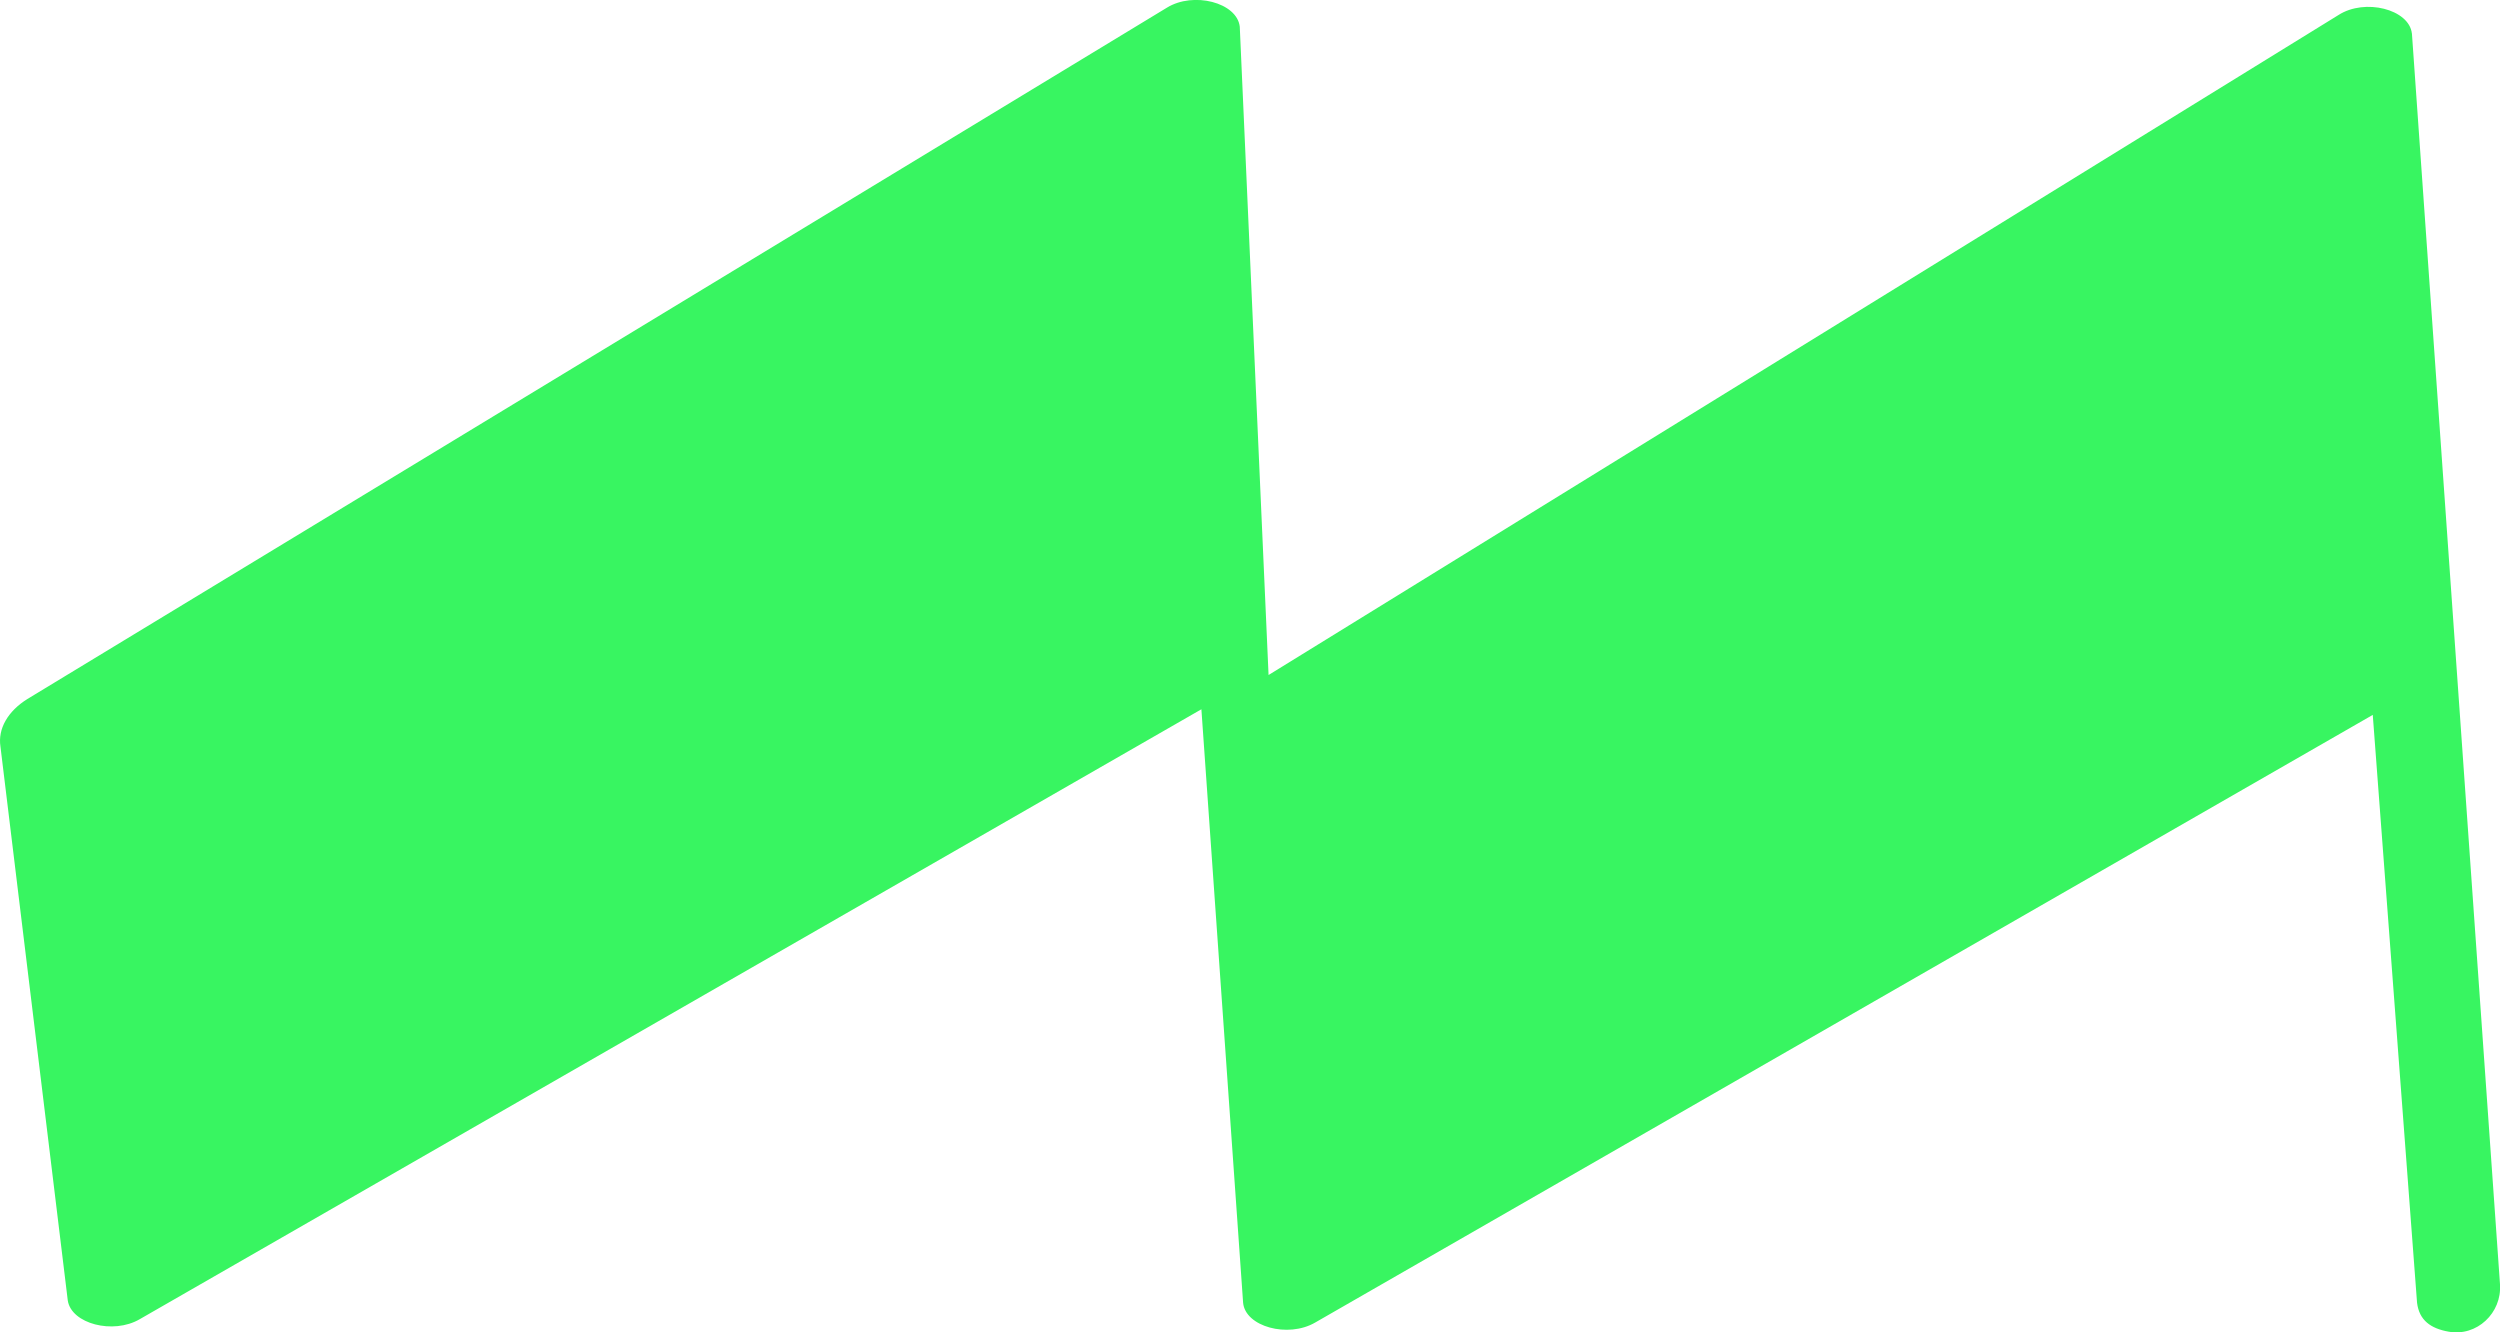
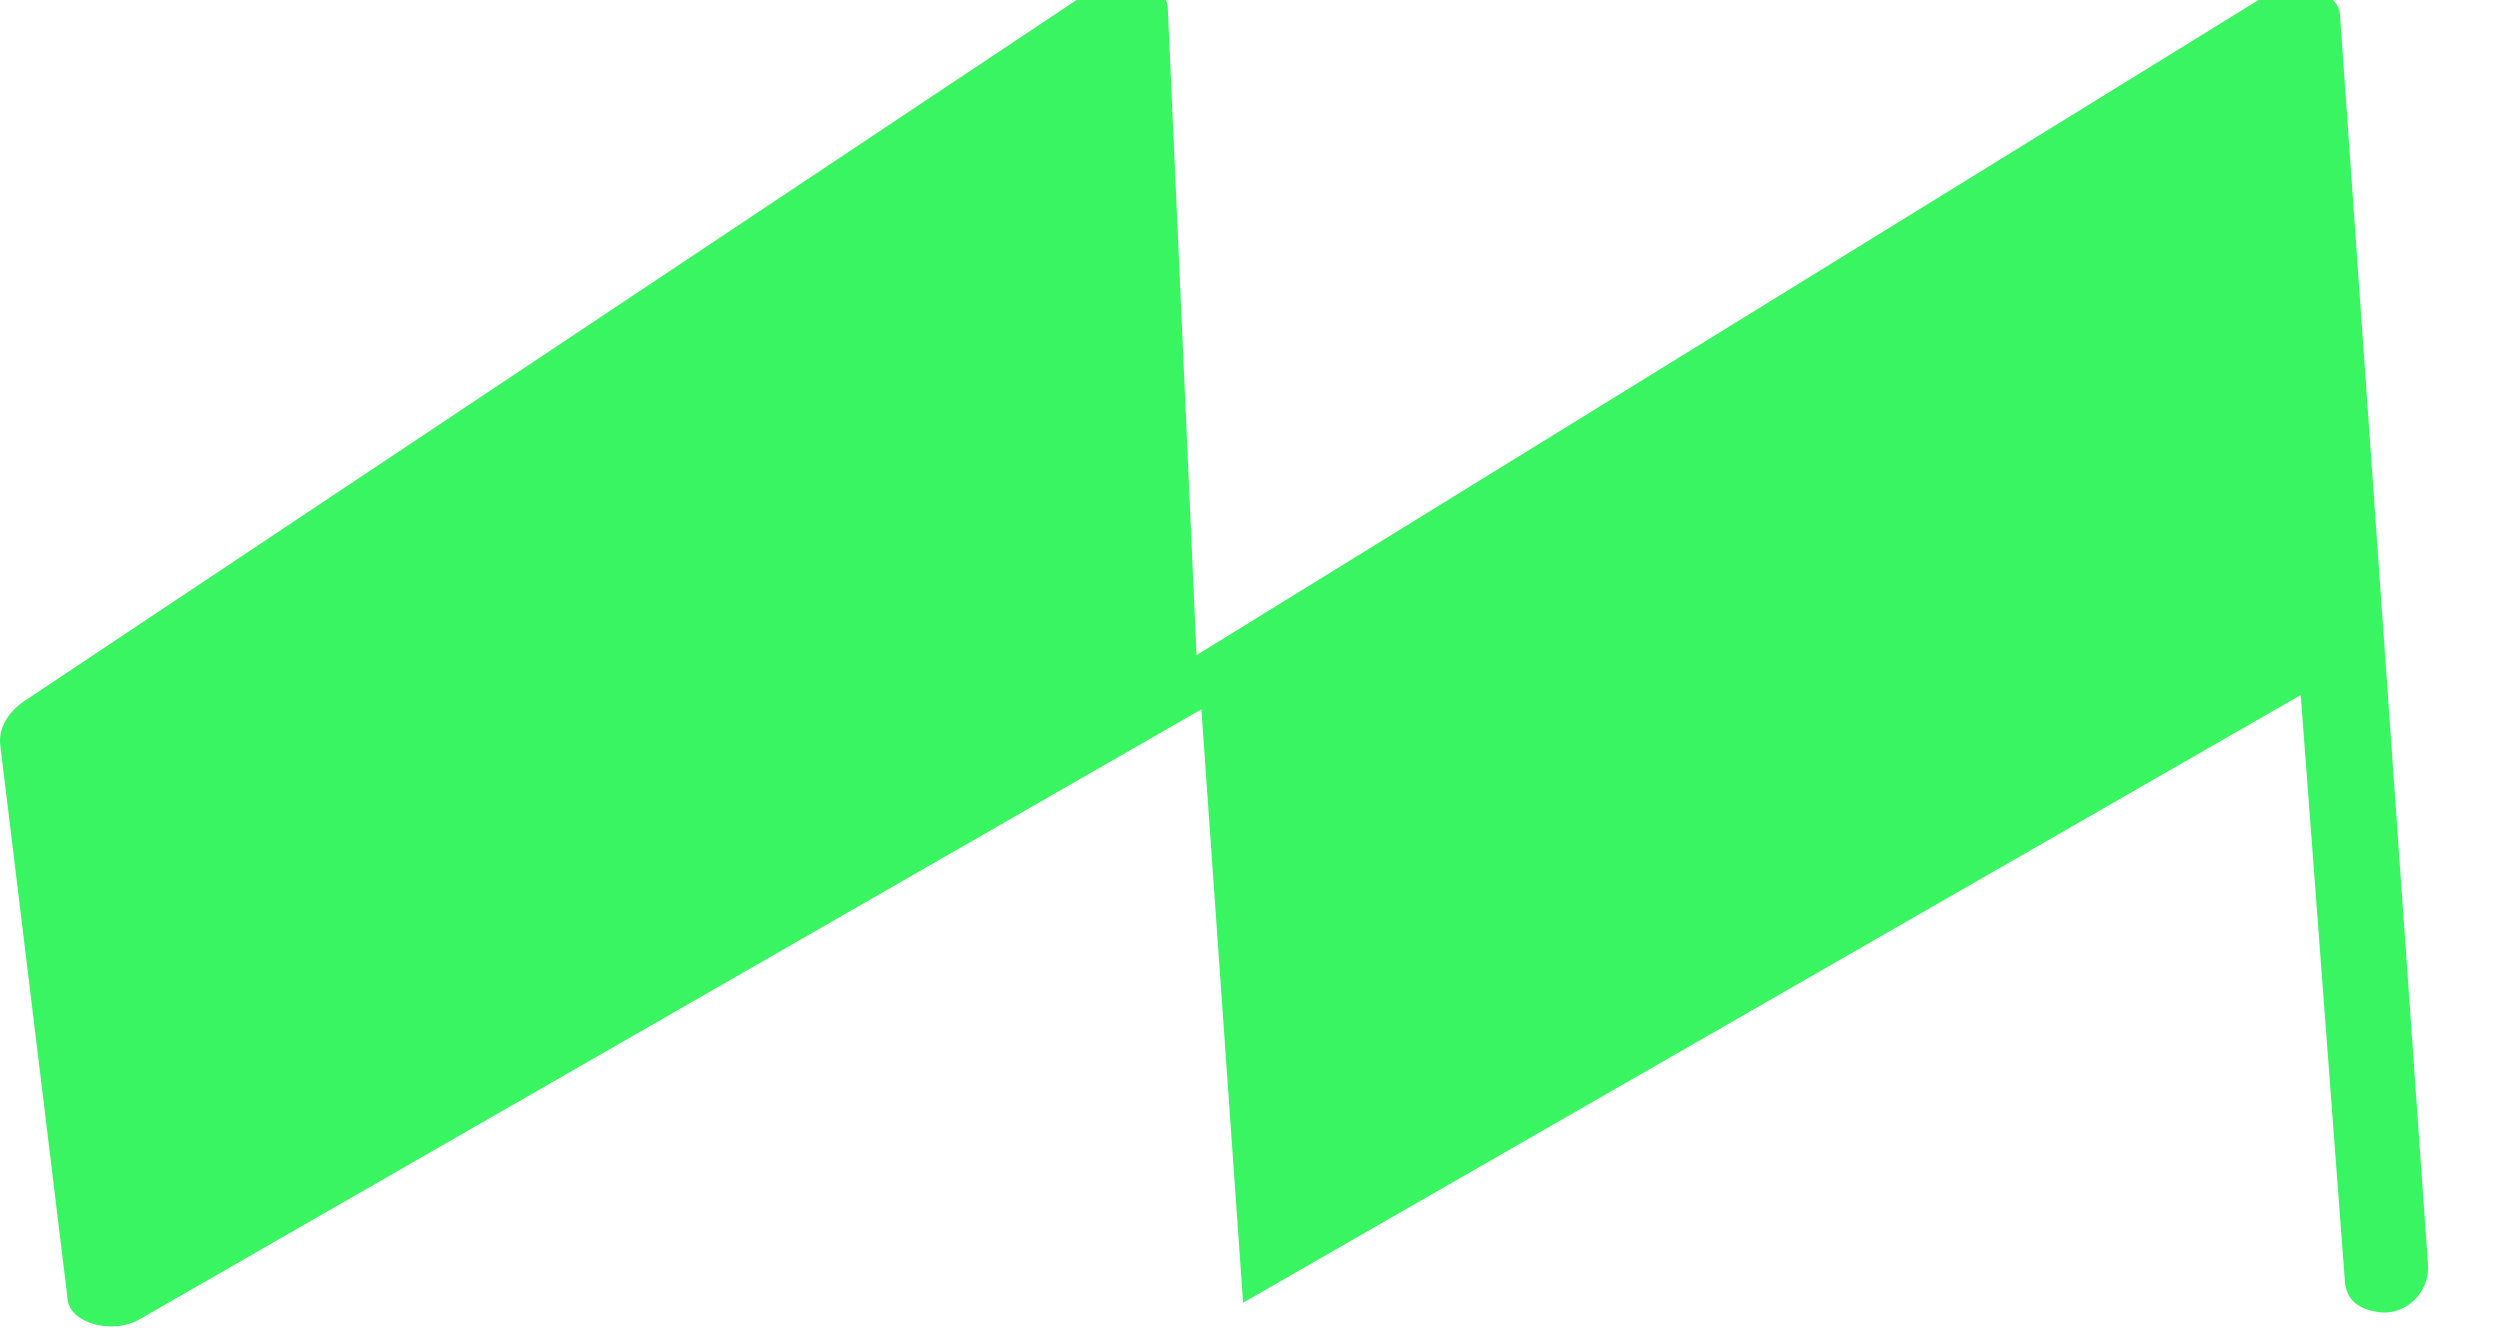
<svg xmlns="http://www.w3.org/2000/svg" id="_레이어_2" data-name="레이어 2" viewBox="0 0 164.85 87.86">
  <g id="_레이어_1-2" data-name="레이어 1">
-     <path fill="#38F561" d="M81.97,85.9c.14,1.58,2.96,2.35,4.75,1.31l69.74-40.07,2.92,38.76c.14,1.16.9,1.7,2.08,1.91,1.86.34,3.52-1.23,3.39-3.12l-5.81-82.51v.03c-.18-1.6-3.1-2.34-4.84-1.22l-70.55,43.52v.03s-1.9-42.78-1.9-42.78h0c-.18-1.59-3.05-2.34-4.81-1.25L1.81,46.09c-1.3.81-1.96,1.97-1.78,3.14l4.44,36.53c.24,1.53,2.99,2.25,4.74,1.23l70.01-40.22" />
+     <path fill="#38F561" d="M81.97,85.9l69.74-40.07,2.92,38.76c.14,1.16.9,1.7,2.08,1.91,1.86.34,3.52-1.23,3.39-3.12l-5.81-82.51v.03c-.18-1.6-3.1-2.34-4.84-1.22l-70.55,43.52v.03s-1.9-42.78-1.9-42.78h0c-.18-1.59-3.05-2.34-4.81-1.25L1.81,46.09c-1.3.81-1.96,1.97-1.78,3.14l4.44,36.53c.24,1.53,2.99,2.25,4.74,1.23l70.01-40.22" />
  </g>
</svg>